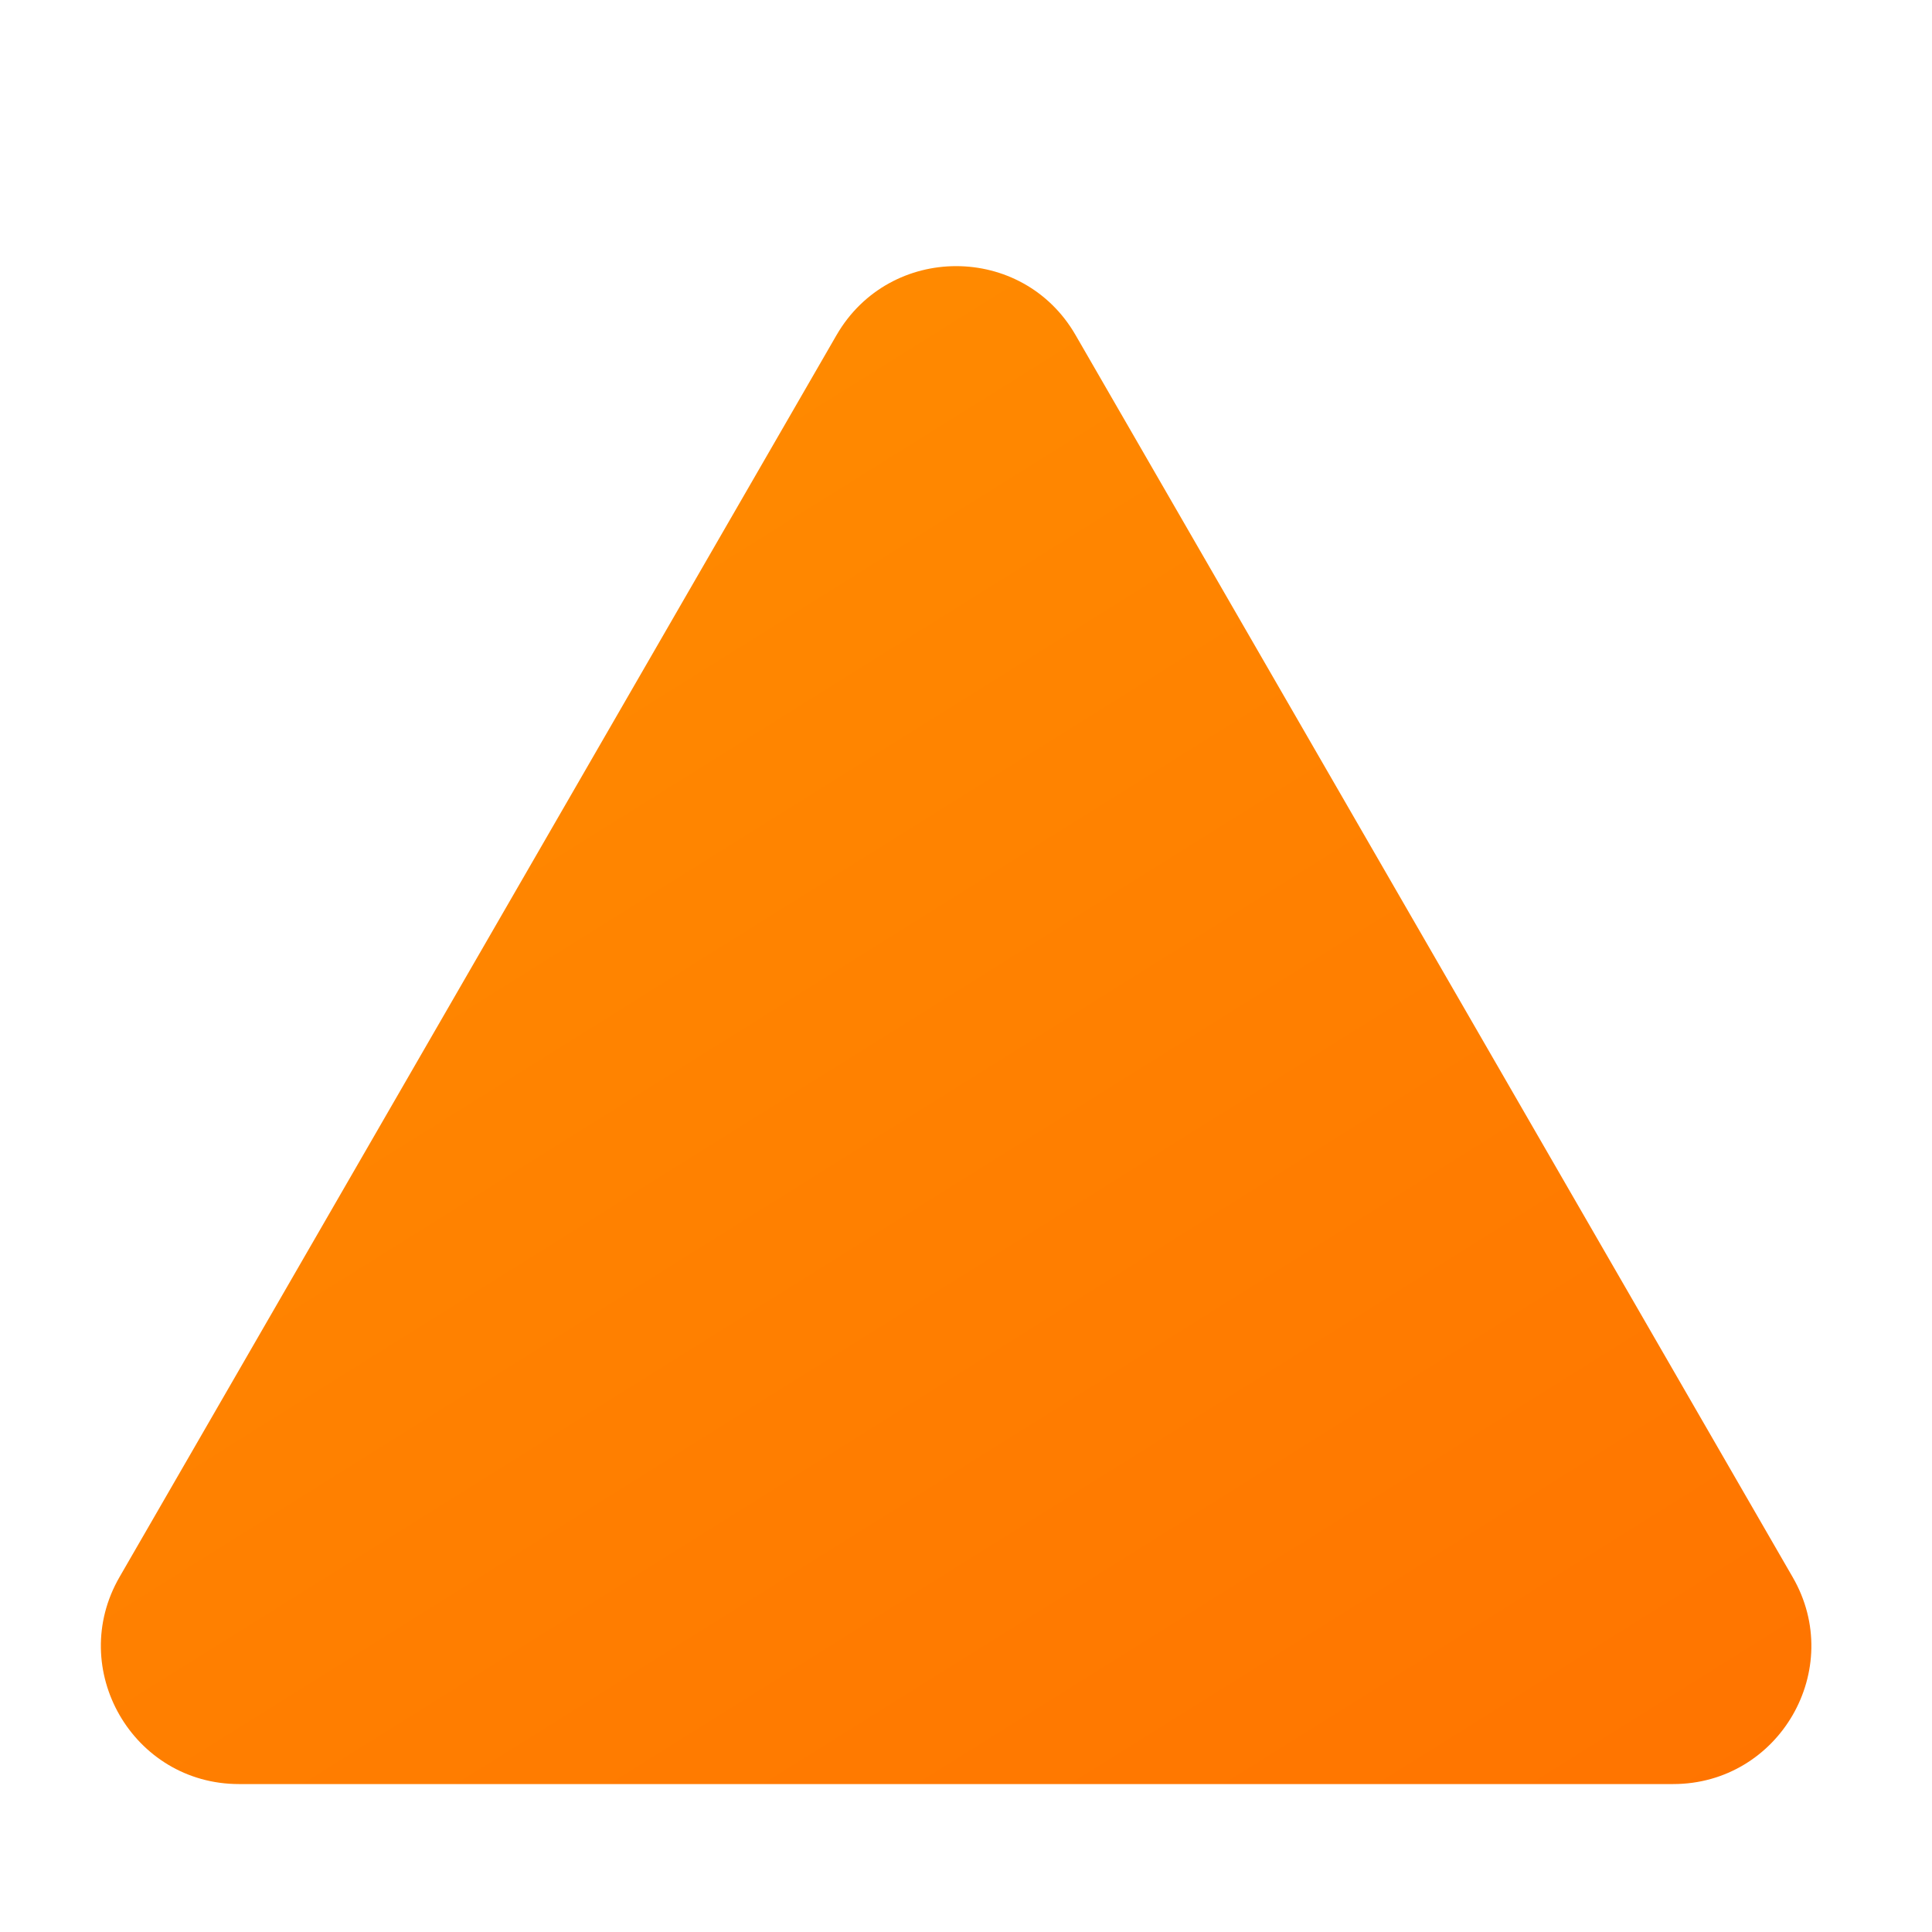
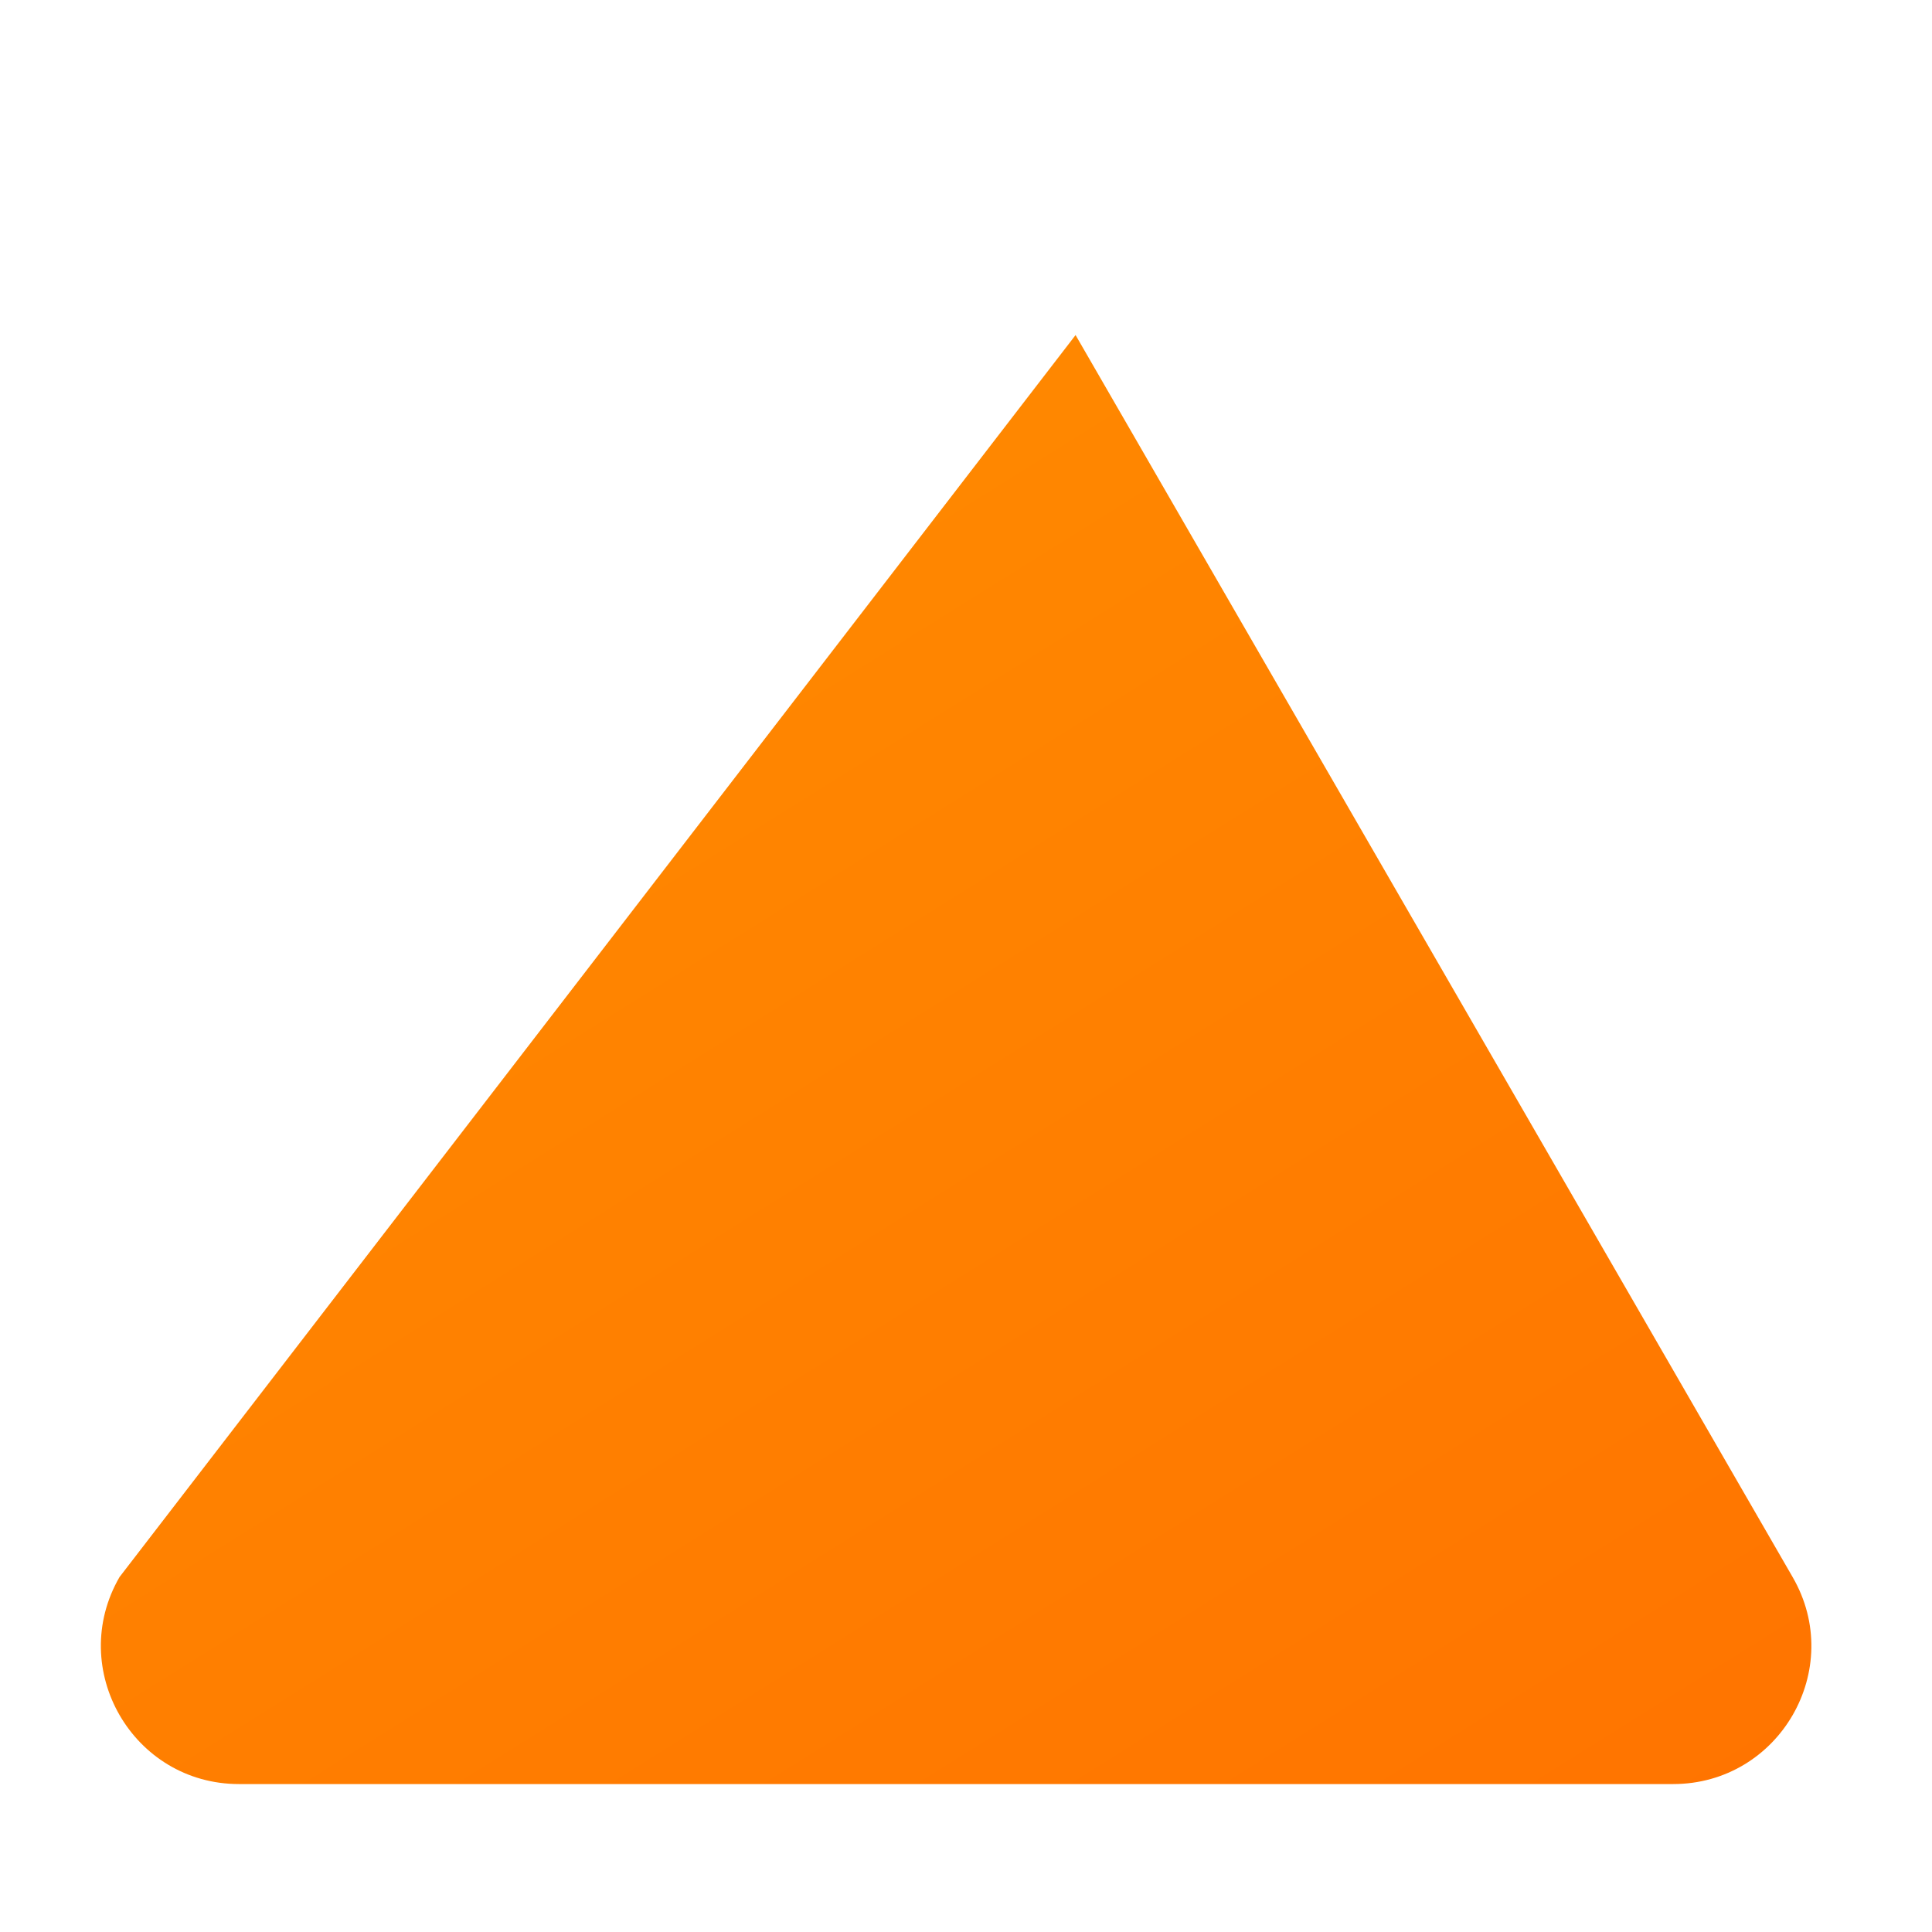
<svg xmlns="http://www.w3.org/2000/svg" width="7" height="7" viewBox="0 0 7 7" fill="none">
-   <path d="M0.433 5.714C0.241 6.047 0.481 6.464 0.866 6.464L6.062 6.464C6.447 6.464 6.688 6.047 6.495 5.714L3.897 1.214C3.705 0.881 3.224 0.881 3.031 1.214L0.433 5.714Z" fill="url(#paint0_linear_9213_404)" />
+   <path d="M0.433 5.714C0.241 6.047 0.481 6.464 0.866 6.464L6.062 6.464C6.447 6.464 6.688 6.047 6.495 5.714L3.897 1.214L0.433 5.714Z" fill="url(#paint0_linear_9213_404)" />
  <defs>
    <linearGradient id="paint0_linear_9213_404" x1="-2" y1="3" x2="2.385" y2="10.017" gradientUnits="userSpaceOnUse">
      <stop stop-color="#FF8D00" />
      <stop offset="1" stop-color="#FF7100" />
    </linearGradient>
  </defs>
</svg>